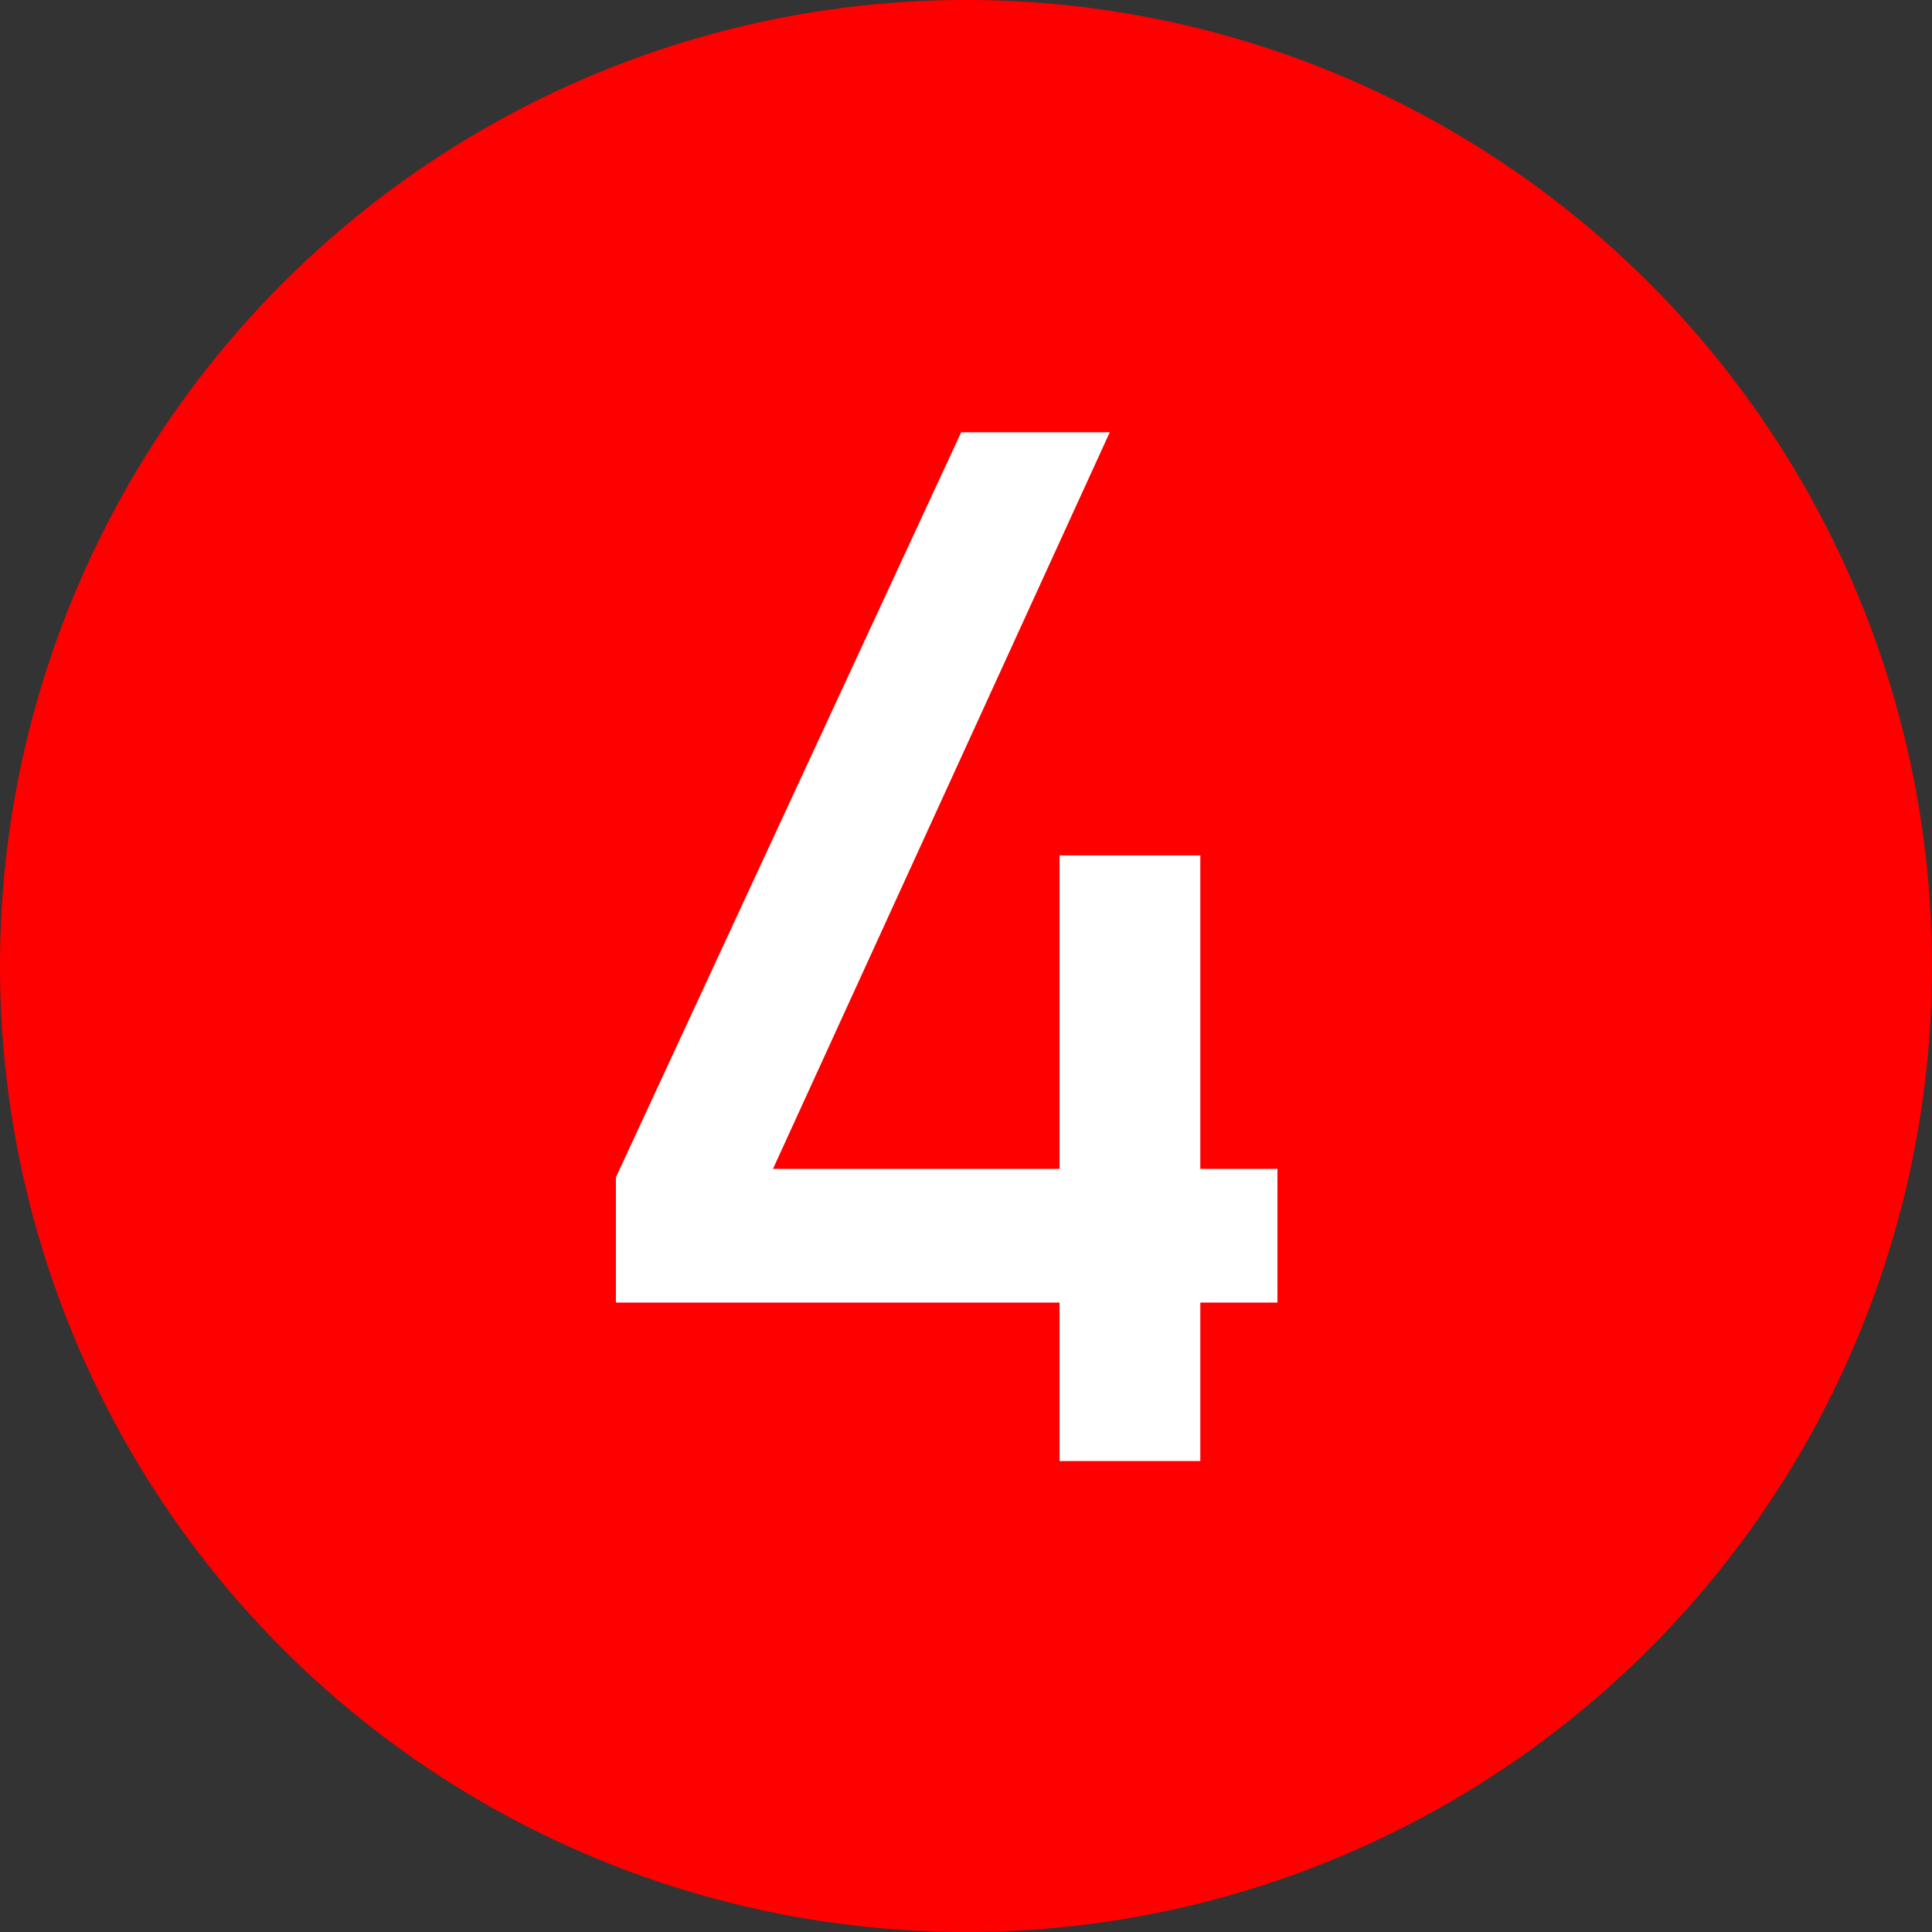
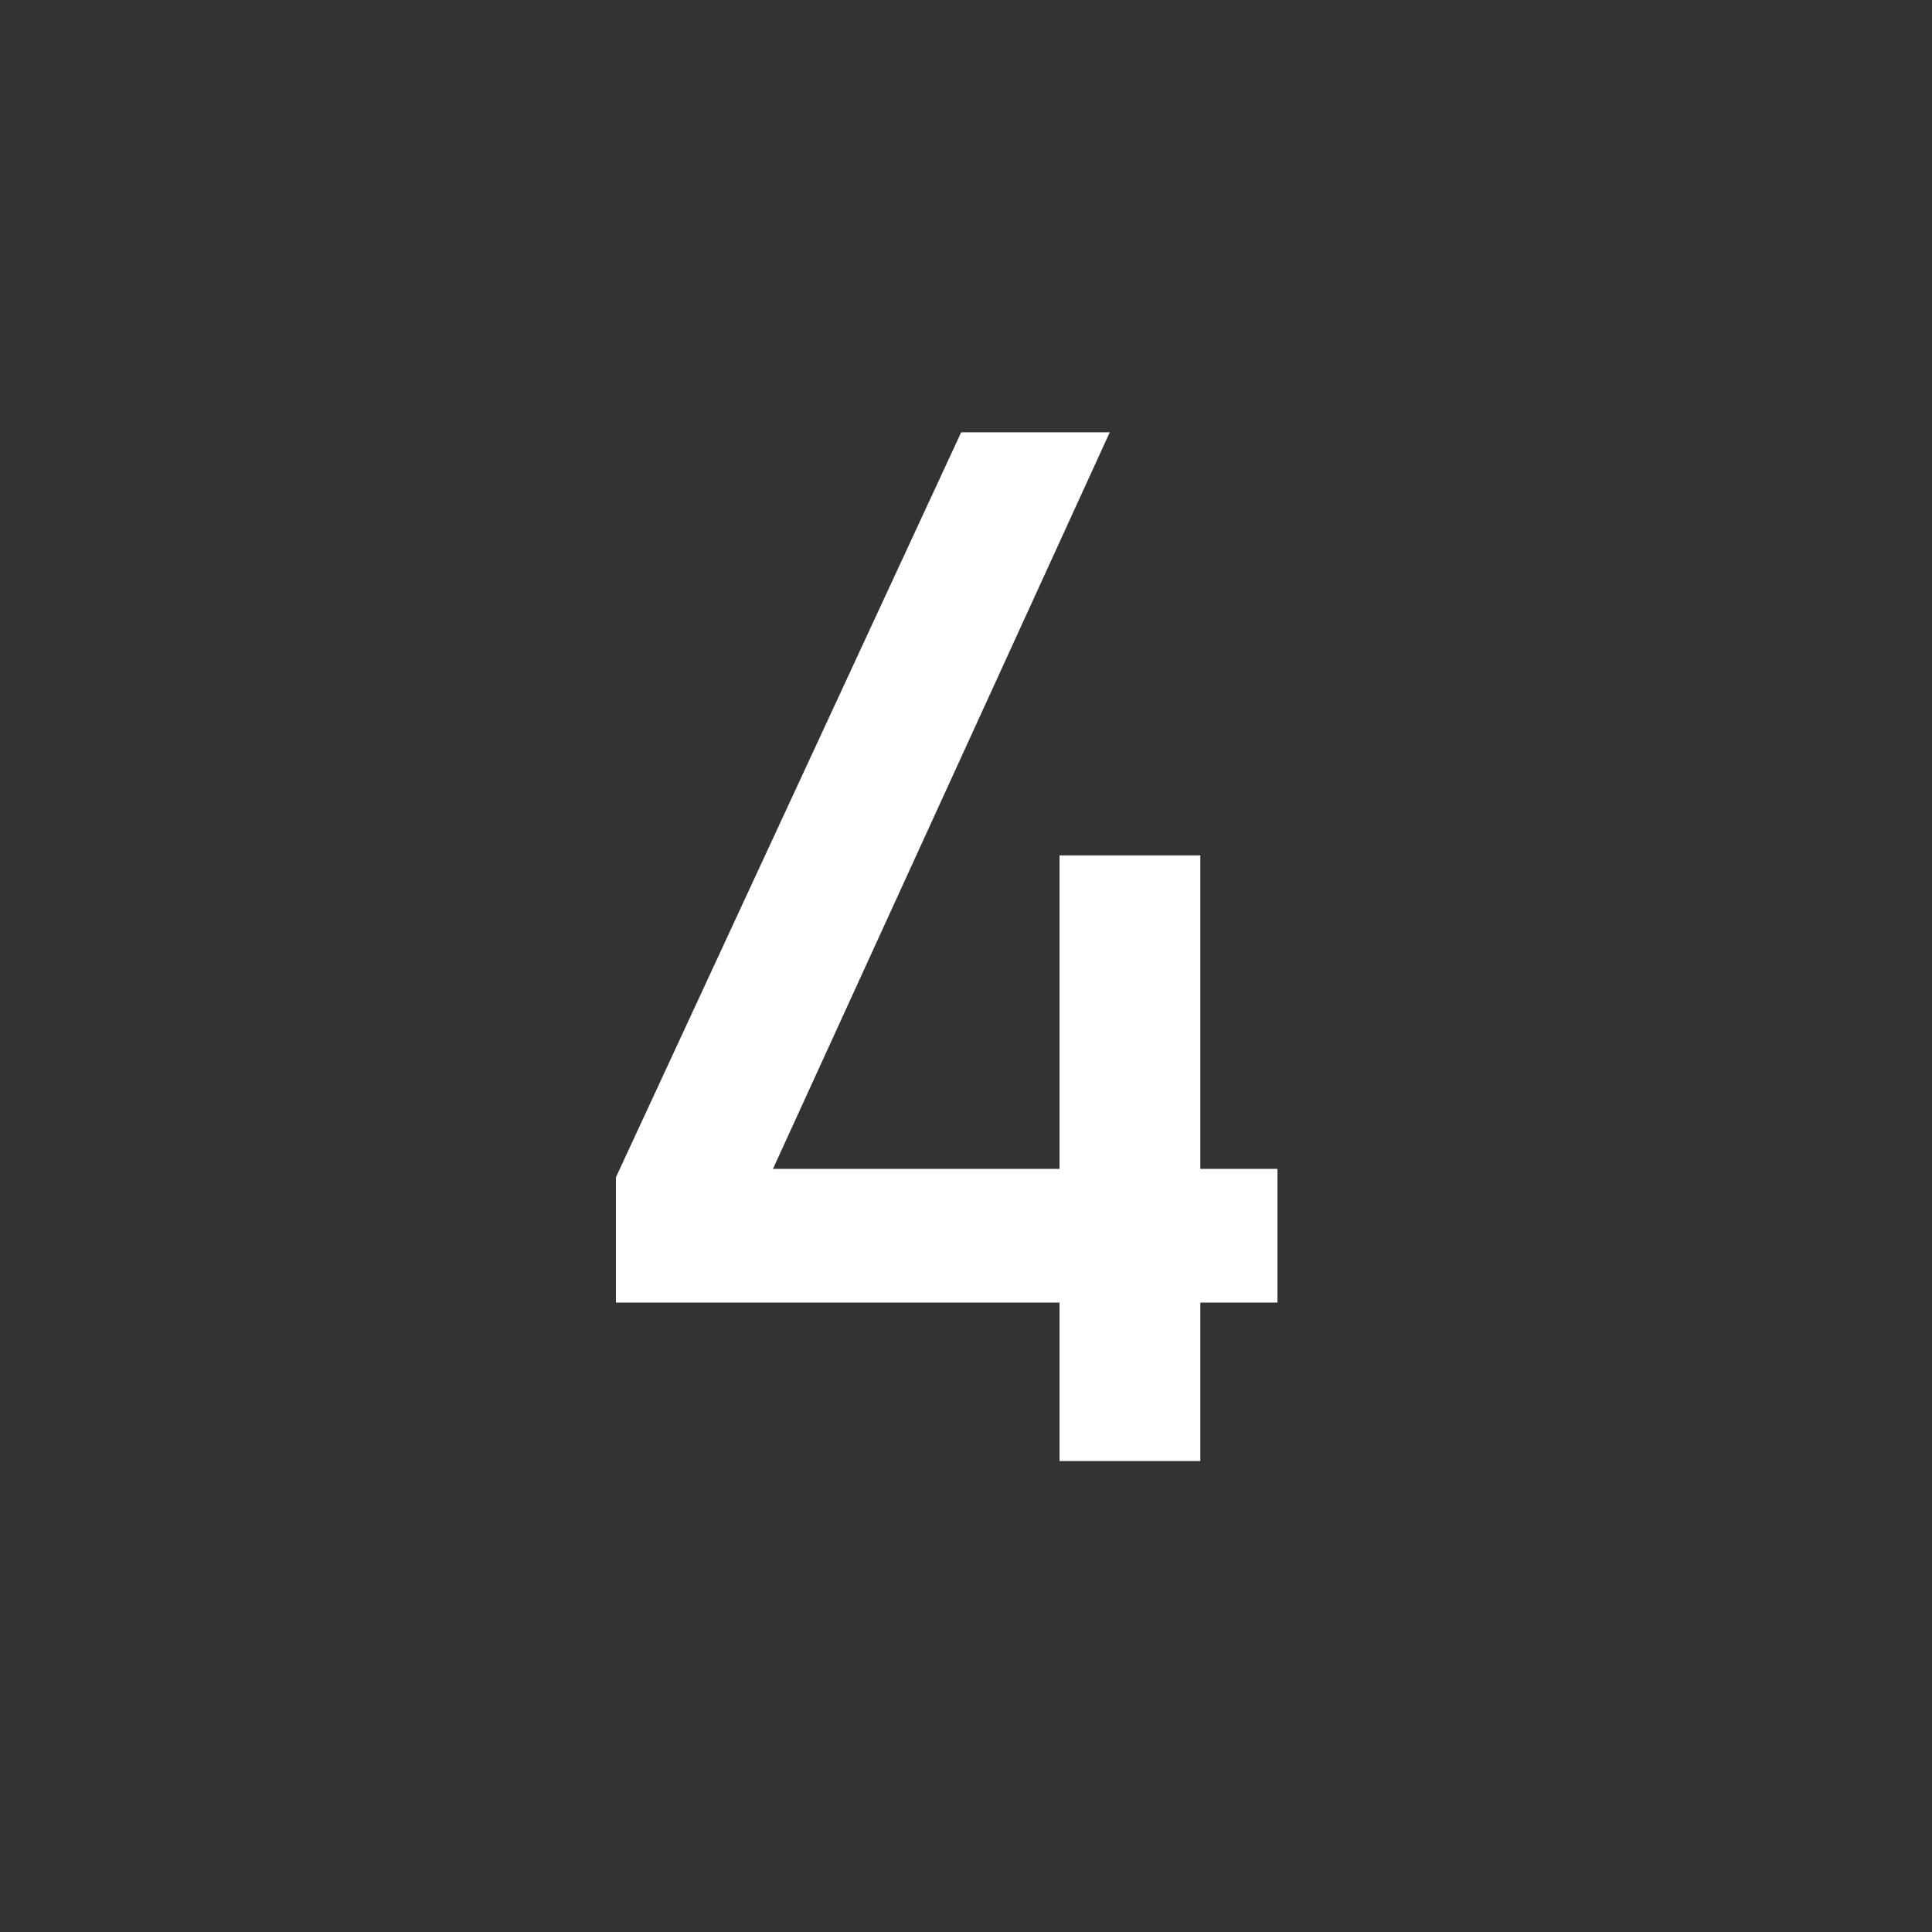
<svg xmlns="http://www.w3.org/2000/svg" height="100.0" preserveAspectRatio="xMidYMid meet" version="1.0" viewBox="50.0 50.0 100.0 100.0" width="100.0" zoomAndPan="magnify">
  <rect x="50.0" y="50.0" width="100.0" height="100.0" fill="#333333" stroke="none" />
  <g>
    <g id="change1_1">
-       <circle cx="100" cy="100" fill="#f00" r="50" />
-     </g>
+       </g>
    <g id="change2_1">
      <path d="M116.121 110.5L112.128 110.5 112.128 94.276 104.841 94.276 104.841 110.5 90.009 110.5 107.441 72.376 99.75 72.376 81.879 110.939 81.879 117.42 104.841 117.42 104.841 125.624 112.128 125.624 112.128 117.42 116.121 117.42z" fill="#fff" />
    </g>
  </g>
</svg>